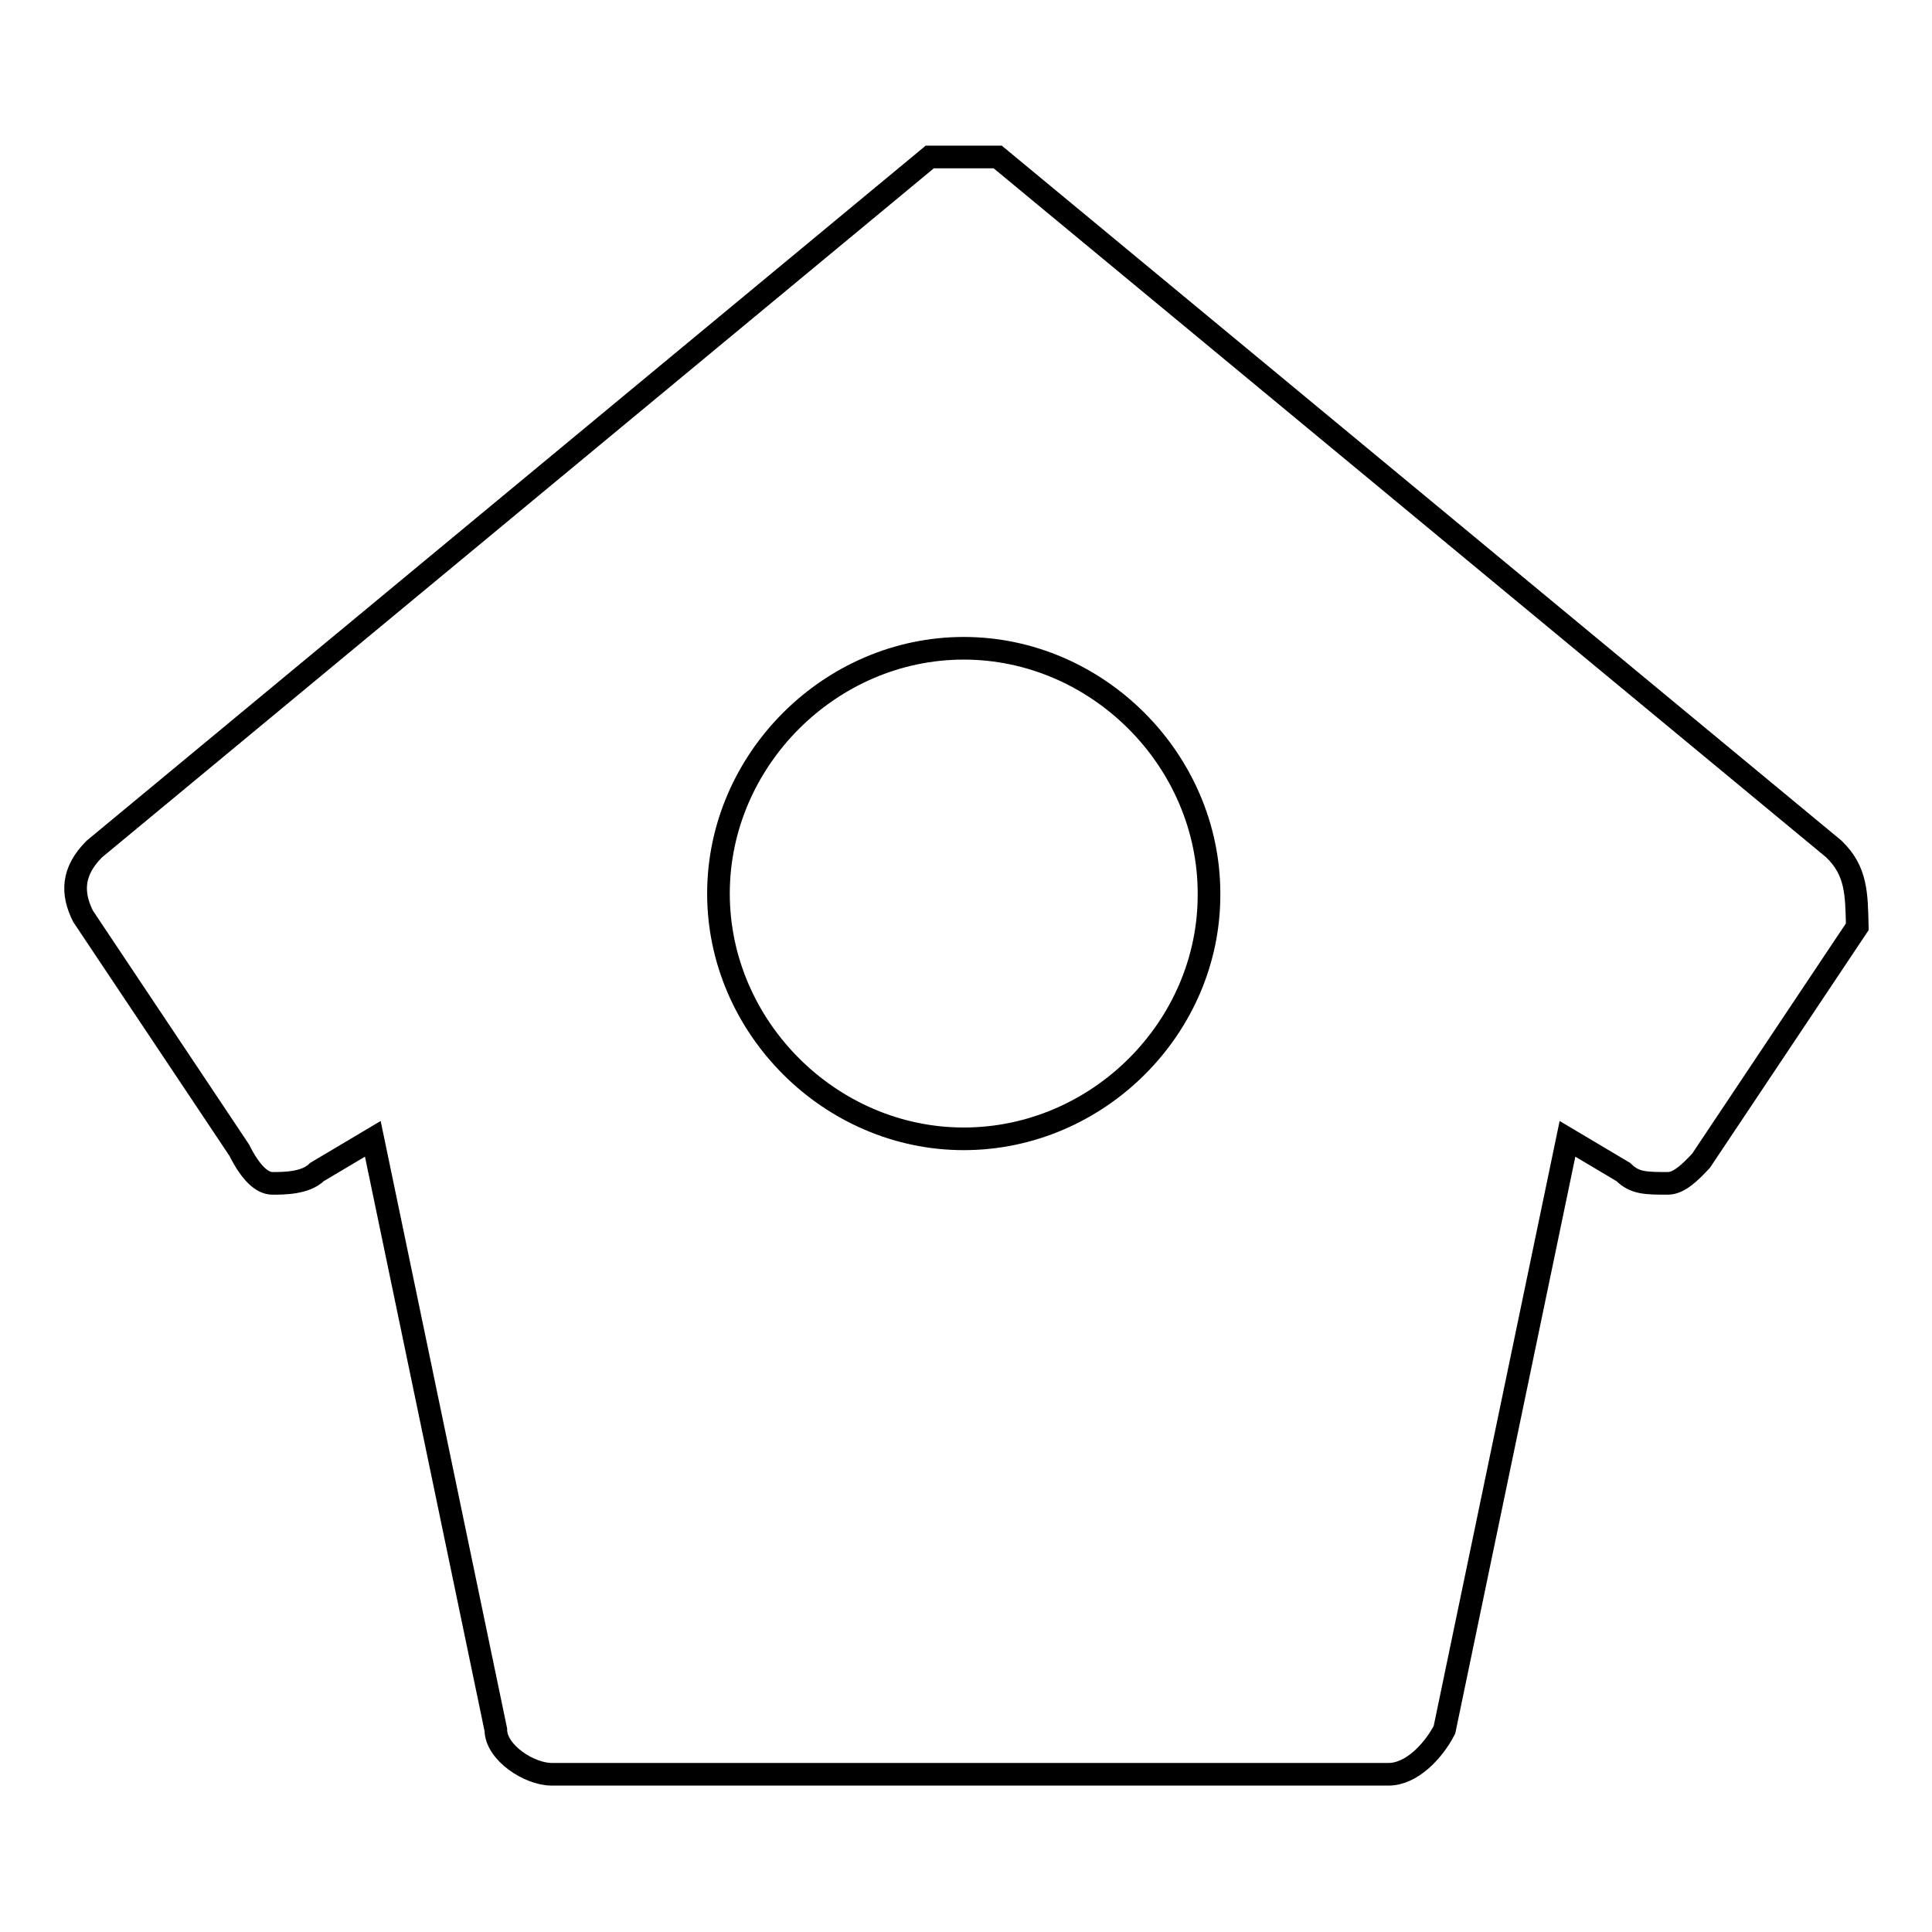
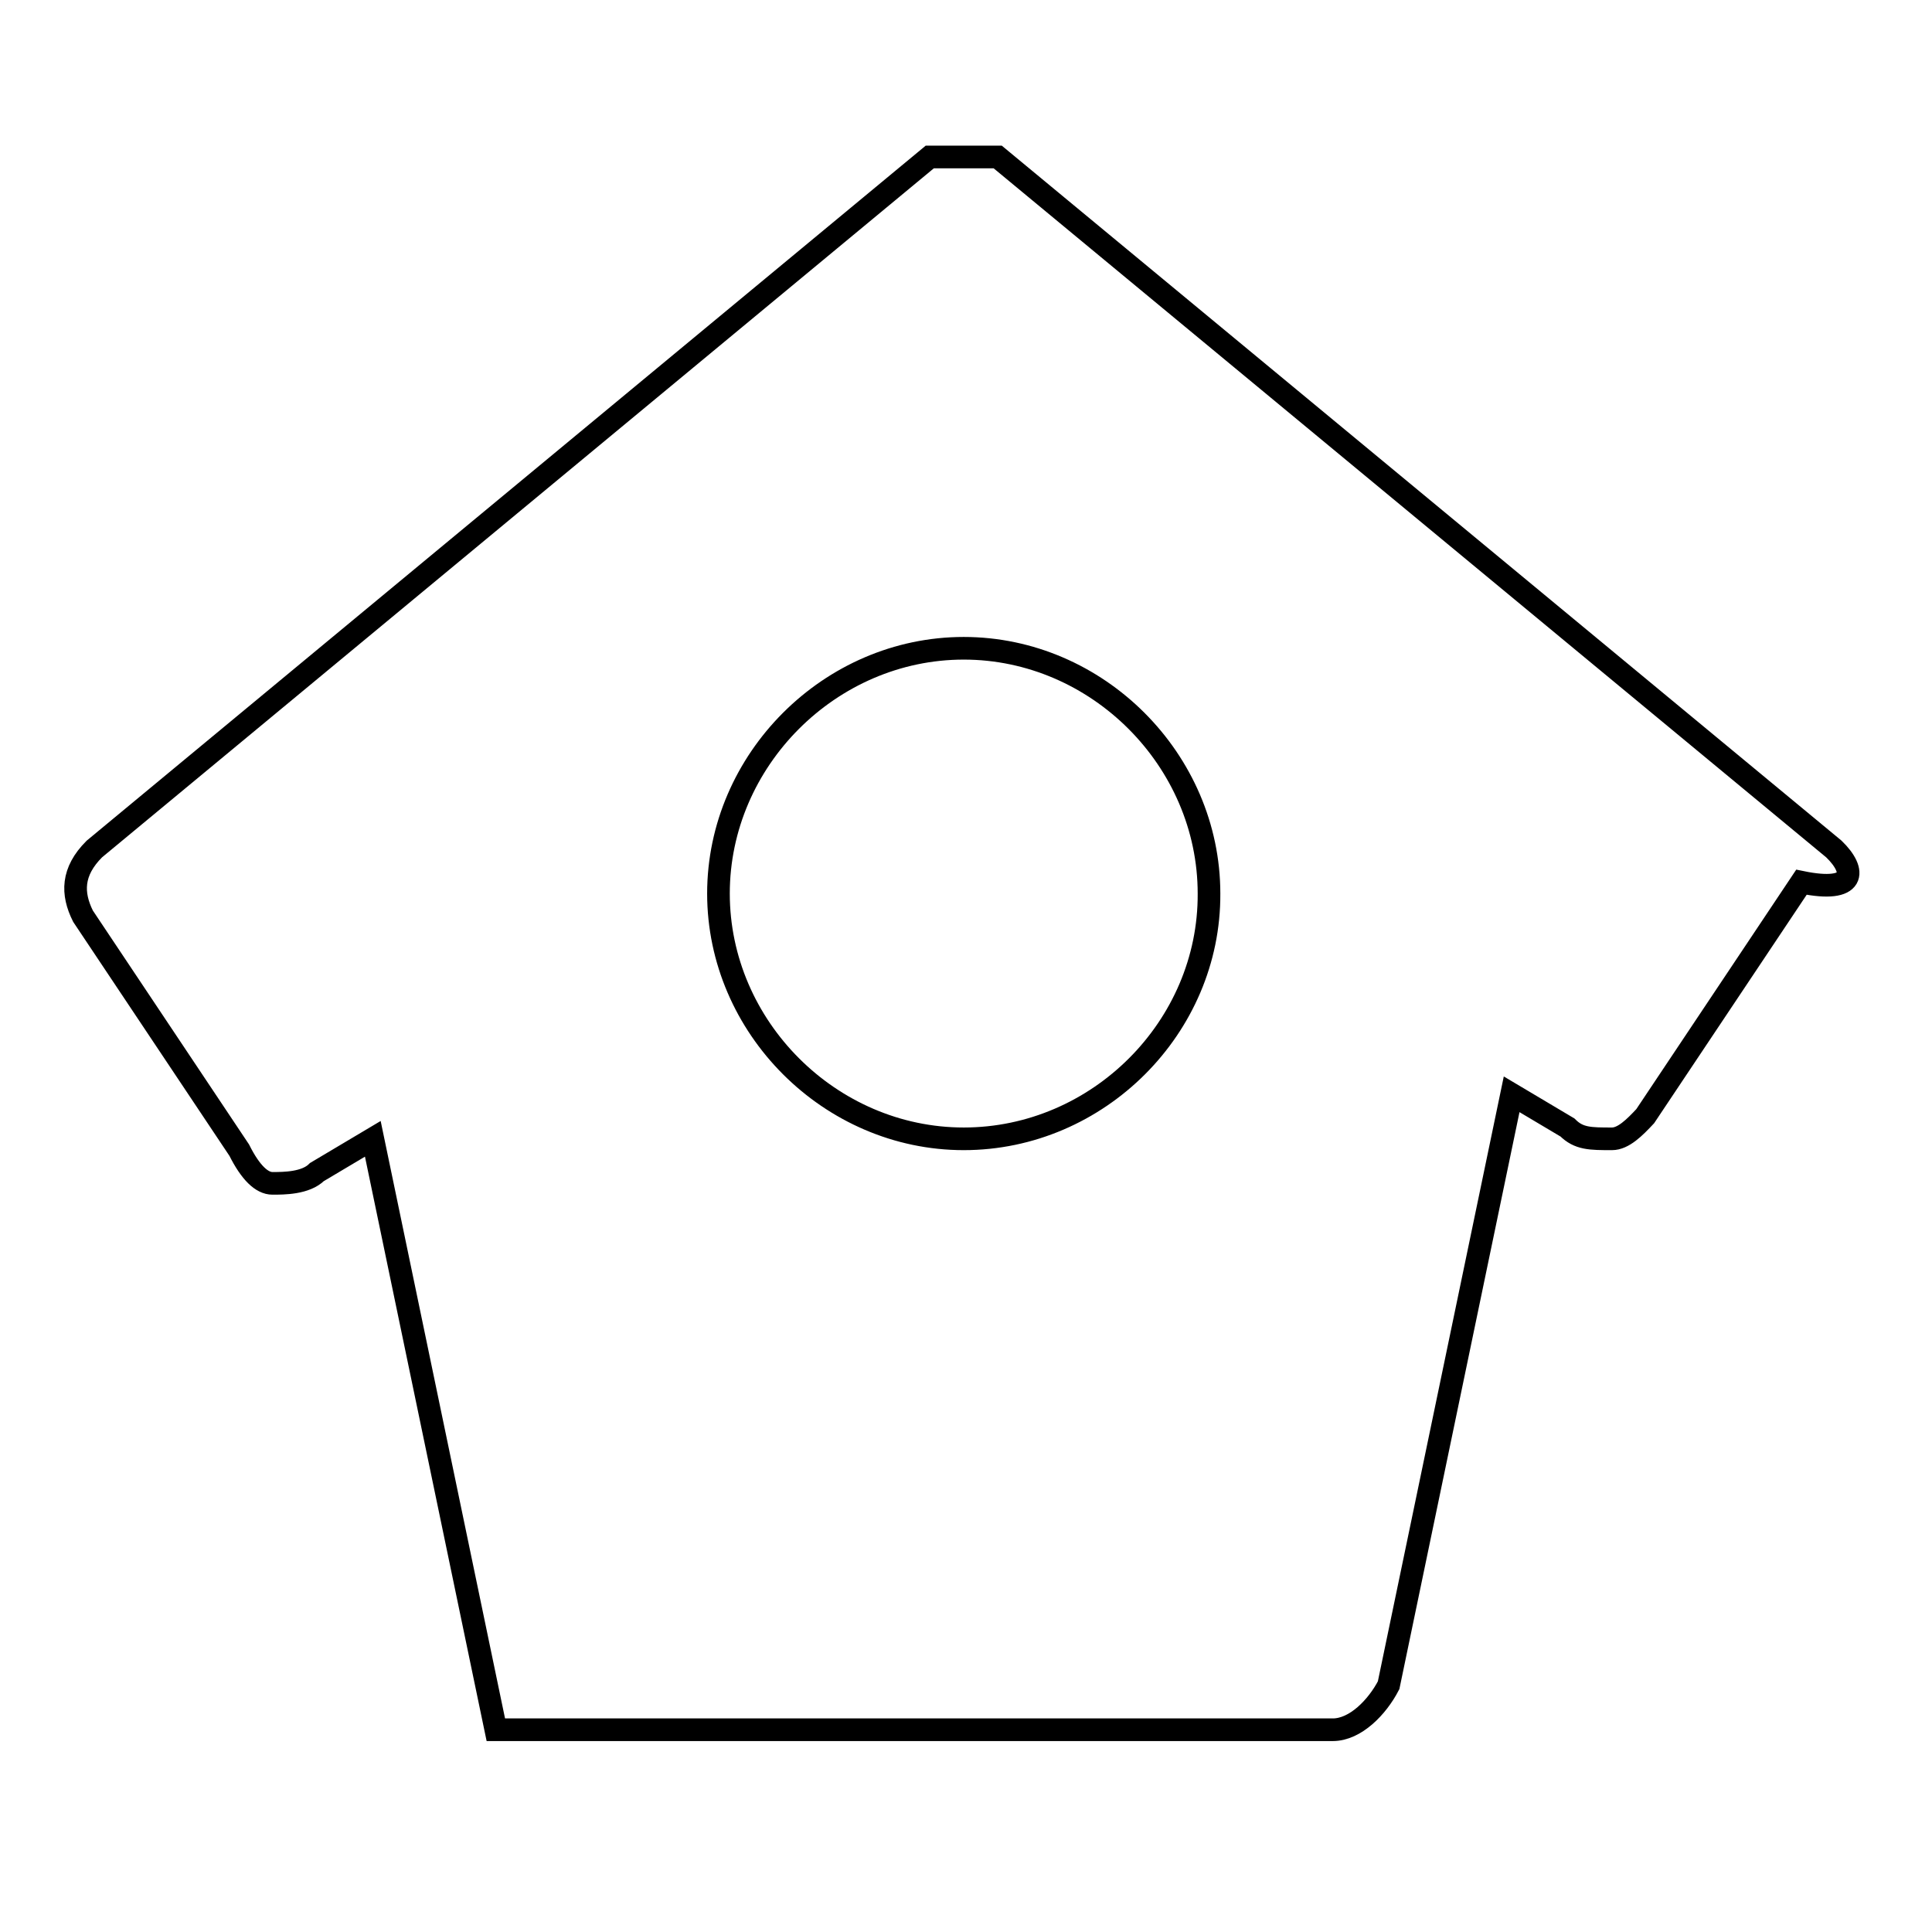
<svg xmlns="http://www.w3.org/2000/svg" version="1.1" x="0px" y="0px" viewBox="0 0 256 256" enable-background="new 0 0 256 256" xml:space="preserve">
  <g>
    <g>
-       <path stroke-width="3" fill-opacity="0" stroke="#000000" d="M243,112.5L132.2,20.8l0,0h-1.5h-1.5h-1.5h-1.5h-1.5h-1.5l0,0L12.5,112.5c-3,3-3,5.9-1.5,8.9l20.7,31c1.5,3,3,4.4,4.4,4.4c1.5,0,4.4,0,5.9-1.5l7.4-4.4l16.3,78.3c0,3,4.4,5.9,7.4,5.9h110.9c3,0,5.9-3,7.4-5.9l16.3-78.3l7.4,4.4c1.5,1.5,3,1.5,5.9,1.5c1.5,0,3-1.5,4.4-3l20.7-31C246,118.4,246,115.4,243,112.5L243,112.5z M127.7,150.9c-17.7,0-32.5-14.8-32.5-32.5c0-17.7,14.8-32.5,32.5-32.5c17.7,0,32.5,14.8,32.5,32.5C160.3,136.1,145.5,150.9,127.7,150.9L127.7,150.9z" />
+       <path stroke-width="3" fill-opacity="0" stroke="#000000" d="M243,112.5L132.2,20.8l0,0h-1.5h-1.5h-1.5h-1.5h-1.5h-1.5l0,0L12.5,112.5c-3,3-3,5.9-1.5,8.9l20.7,31c1.5,3,3,4.4,4.4,4.4c1.5,0,4.4,0,5.9-1.5l7.4-4.4l16.3,78.3h110.9c3,0,5.9-3,7.4-5.9l16.3-78.3l7.4,4.4c1.5,1.5,3,1.5,5.9,1.5c1.5,0,3-1.5,4.4-3l20.7-31C246,118.4,246,115.4,243,112.5L243,112.5z M127.7,150.9c-17.7,0-32.5-14.8-32.5-32.5c0-17.7,14.8-32.5,32.5-32.5c17.7,0,32.5,14.8,32.5,32.5C160.3,136.1,145.5,150.9,127.7,150.9L127.7,150.9z" />
    </g>
  </g>
</svg>